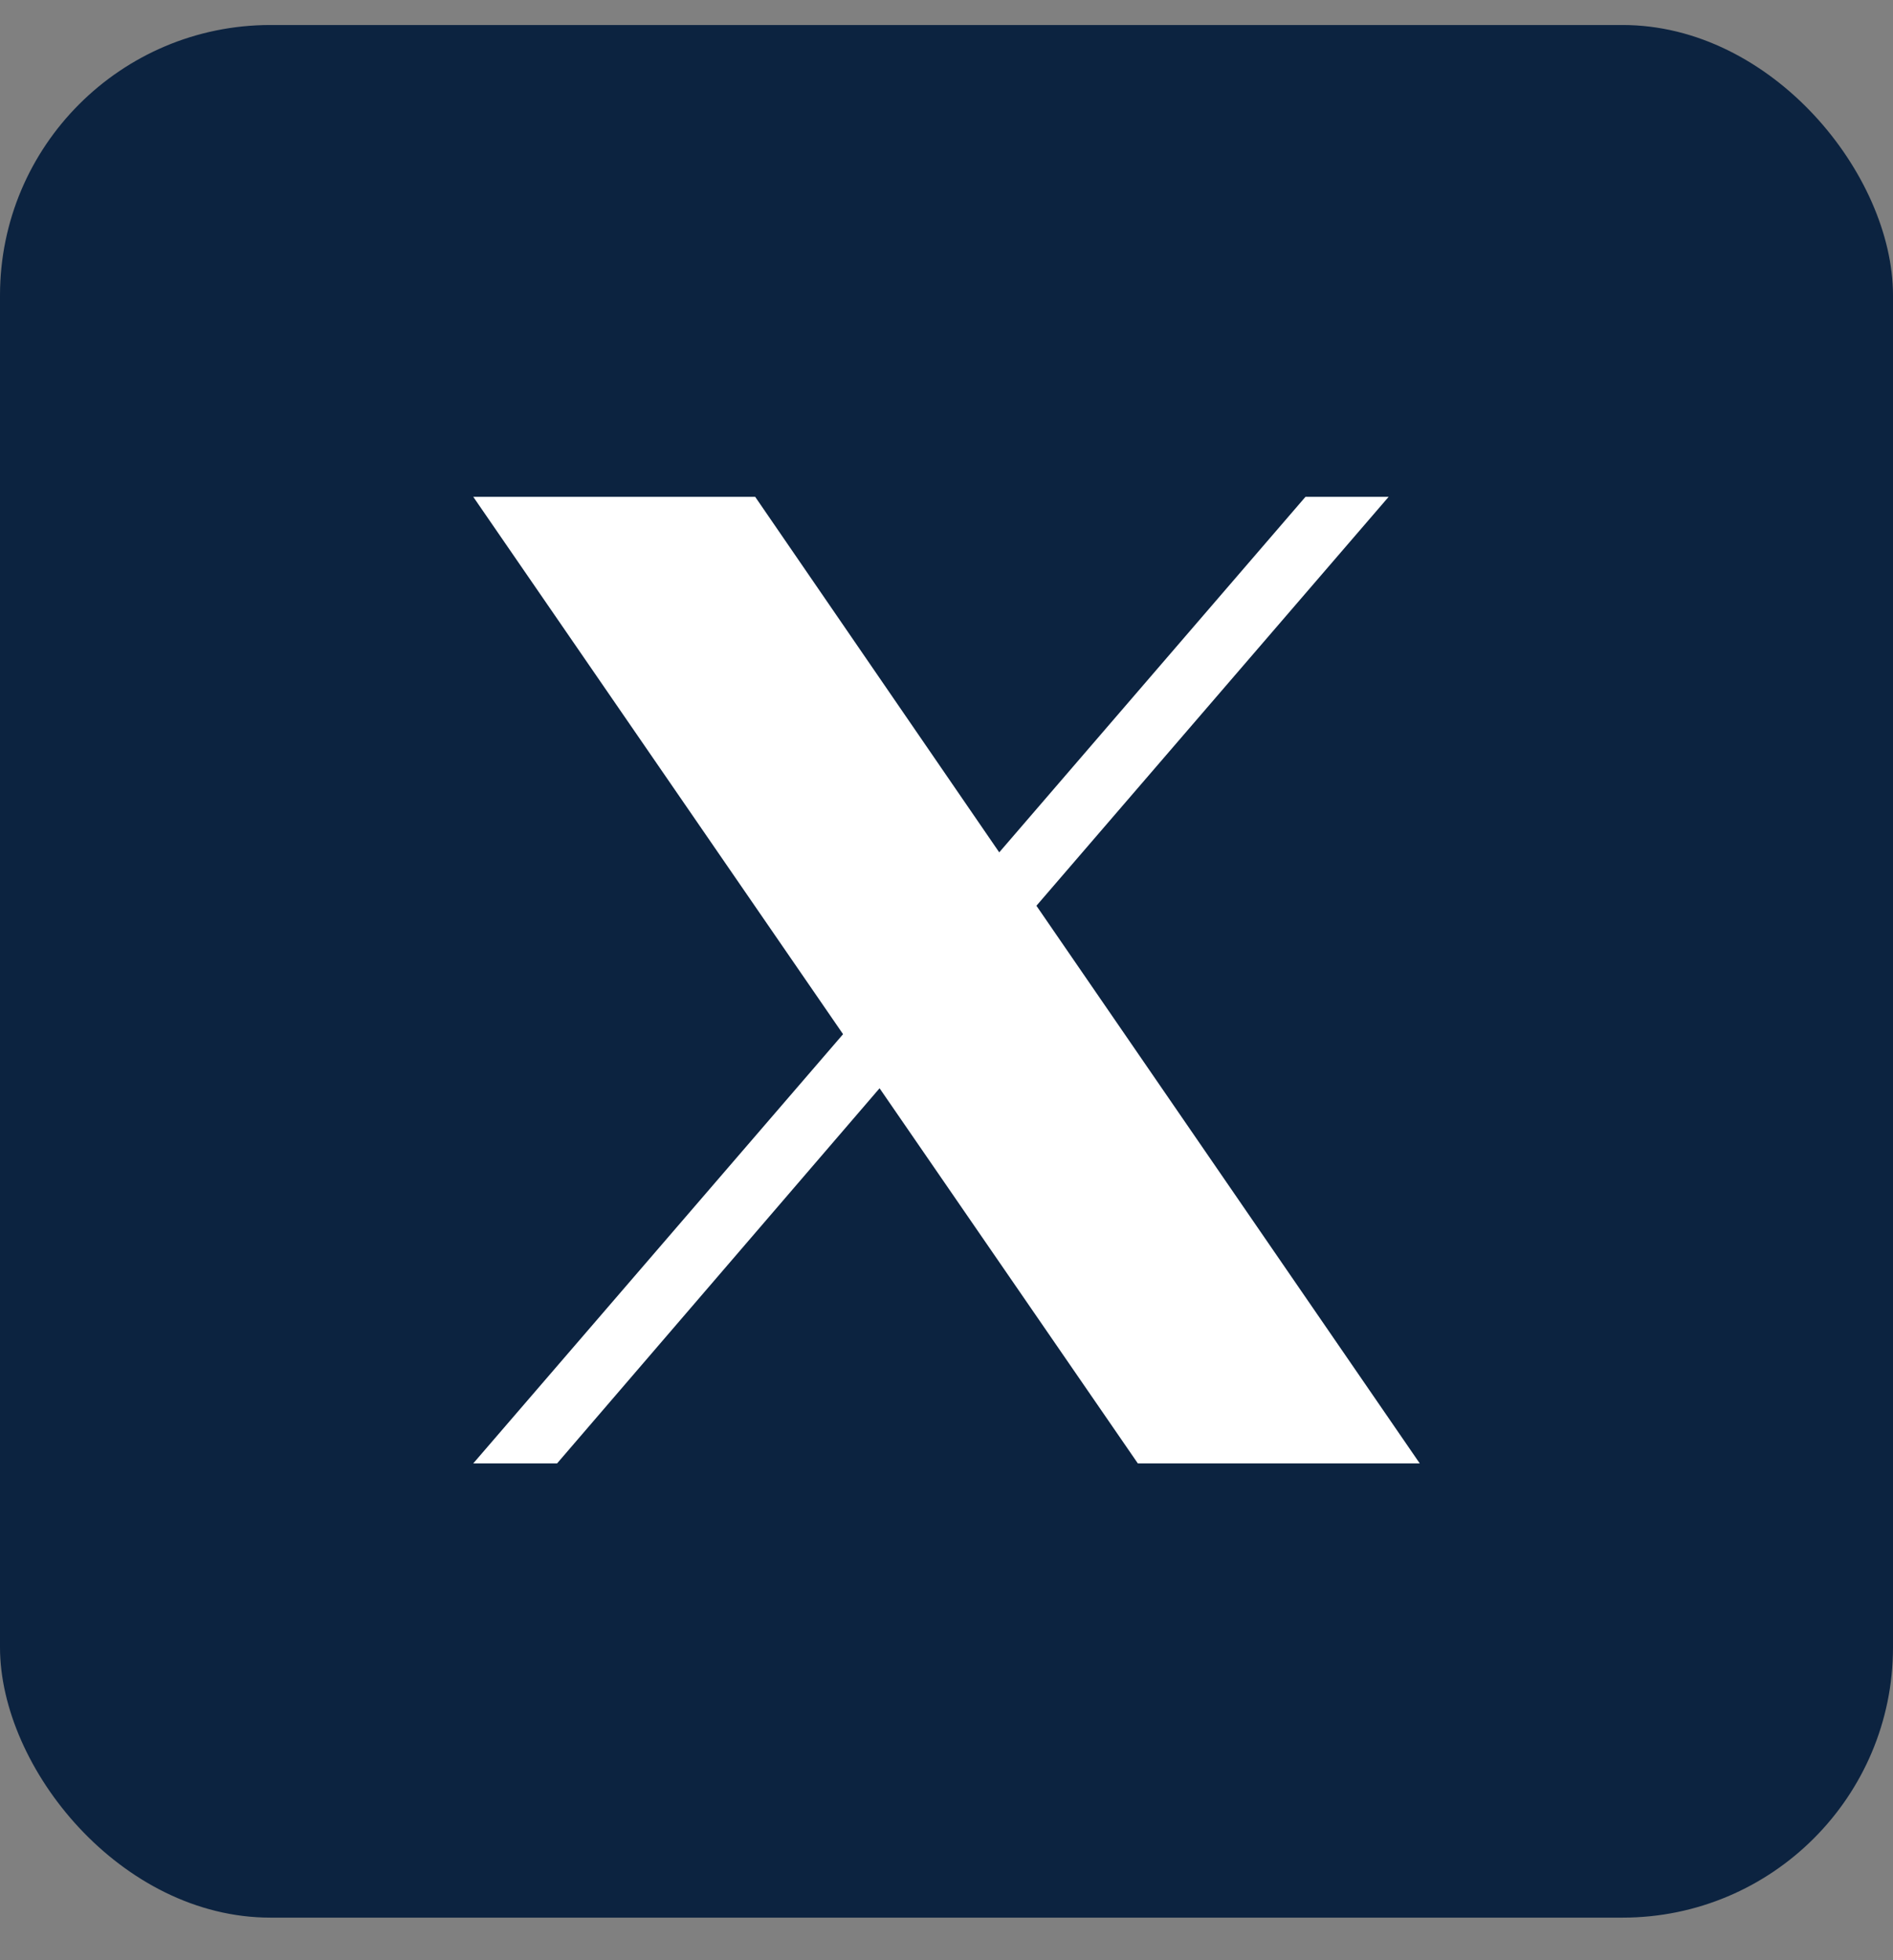
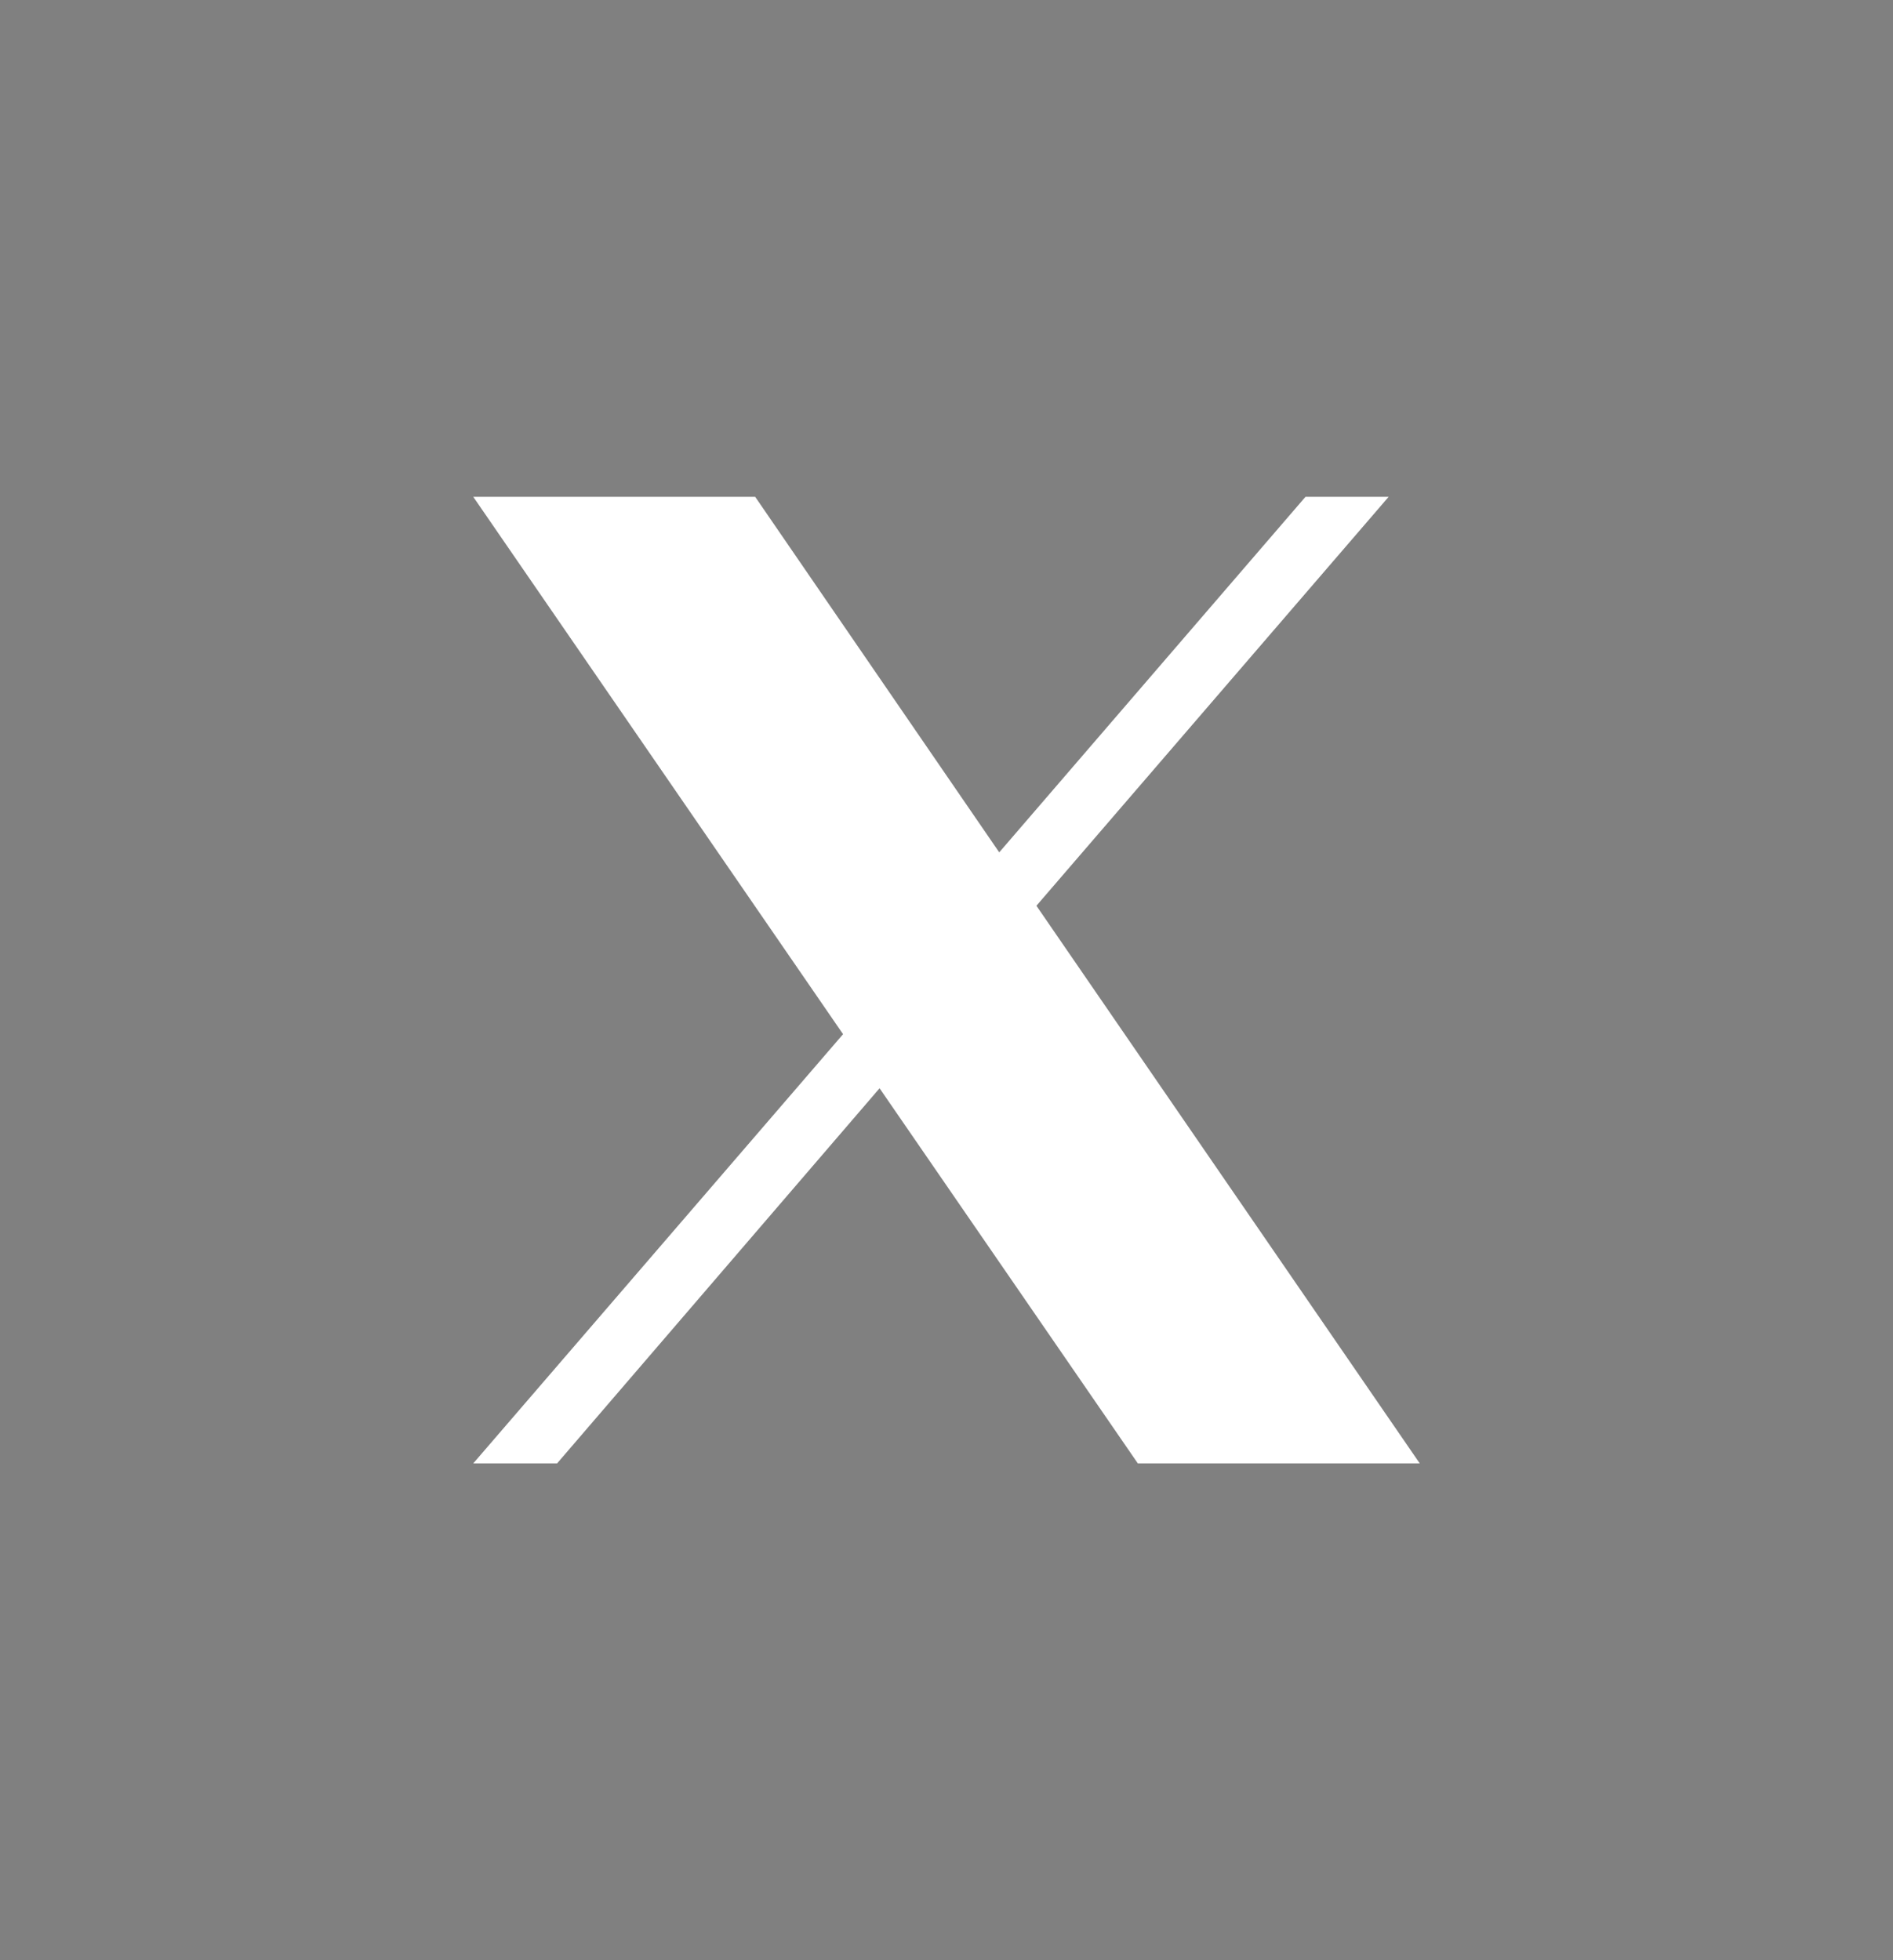
<svg xmlns="http://www.w3.org/2000/svg" id="Layer_1" version="1.1" viewBox="0 0 28 29">
  <rect x="0" y="0" width="28" height="29" fill="#808080" stroke="none" />
  <defs>
    <style>
      .st0 {
        fill: #fff;
      }

      .st1 {
        fill: #0c2340;
      }
    </style>
  </defs>
-   <rect class="st1" y=".37" width="28" height="28" rx="4" ry="4" />
  <polygon class="st0" points="15.33 13.4 20.54 7.35 19.31 7.35 14.78 12.61 11.17 7.35 7 7.35 12.47 15.3 7 21.65 8.24 21.65 13.01 16.1 16.83 21.65 21 21.65 15.33 13.4 15.33 13.4" />
</svg>